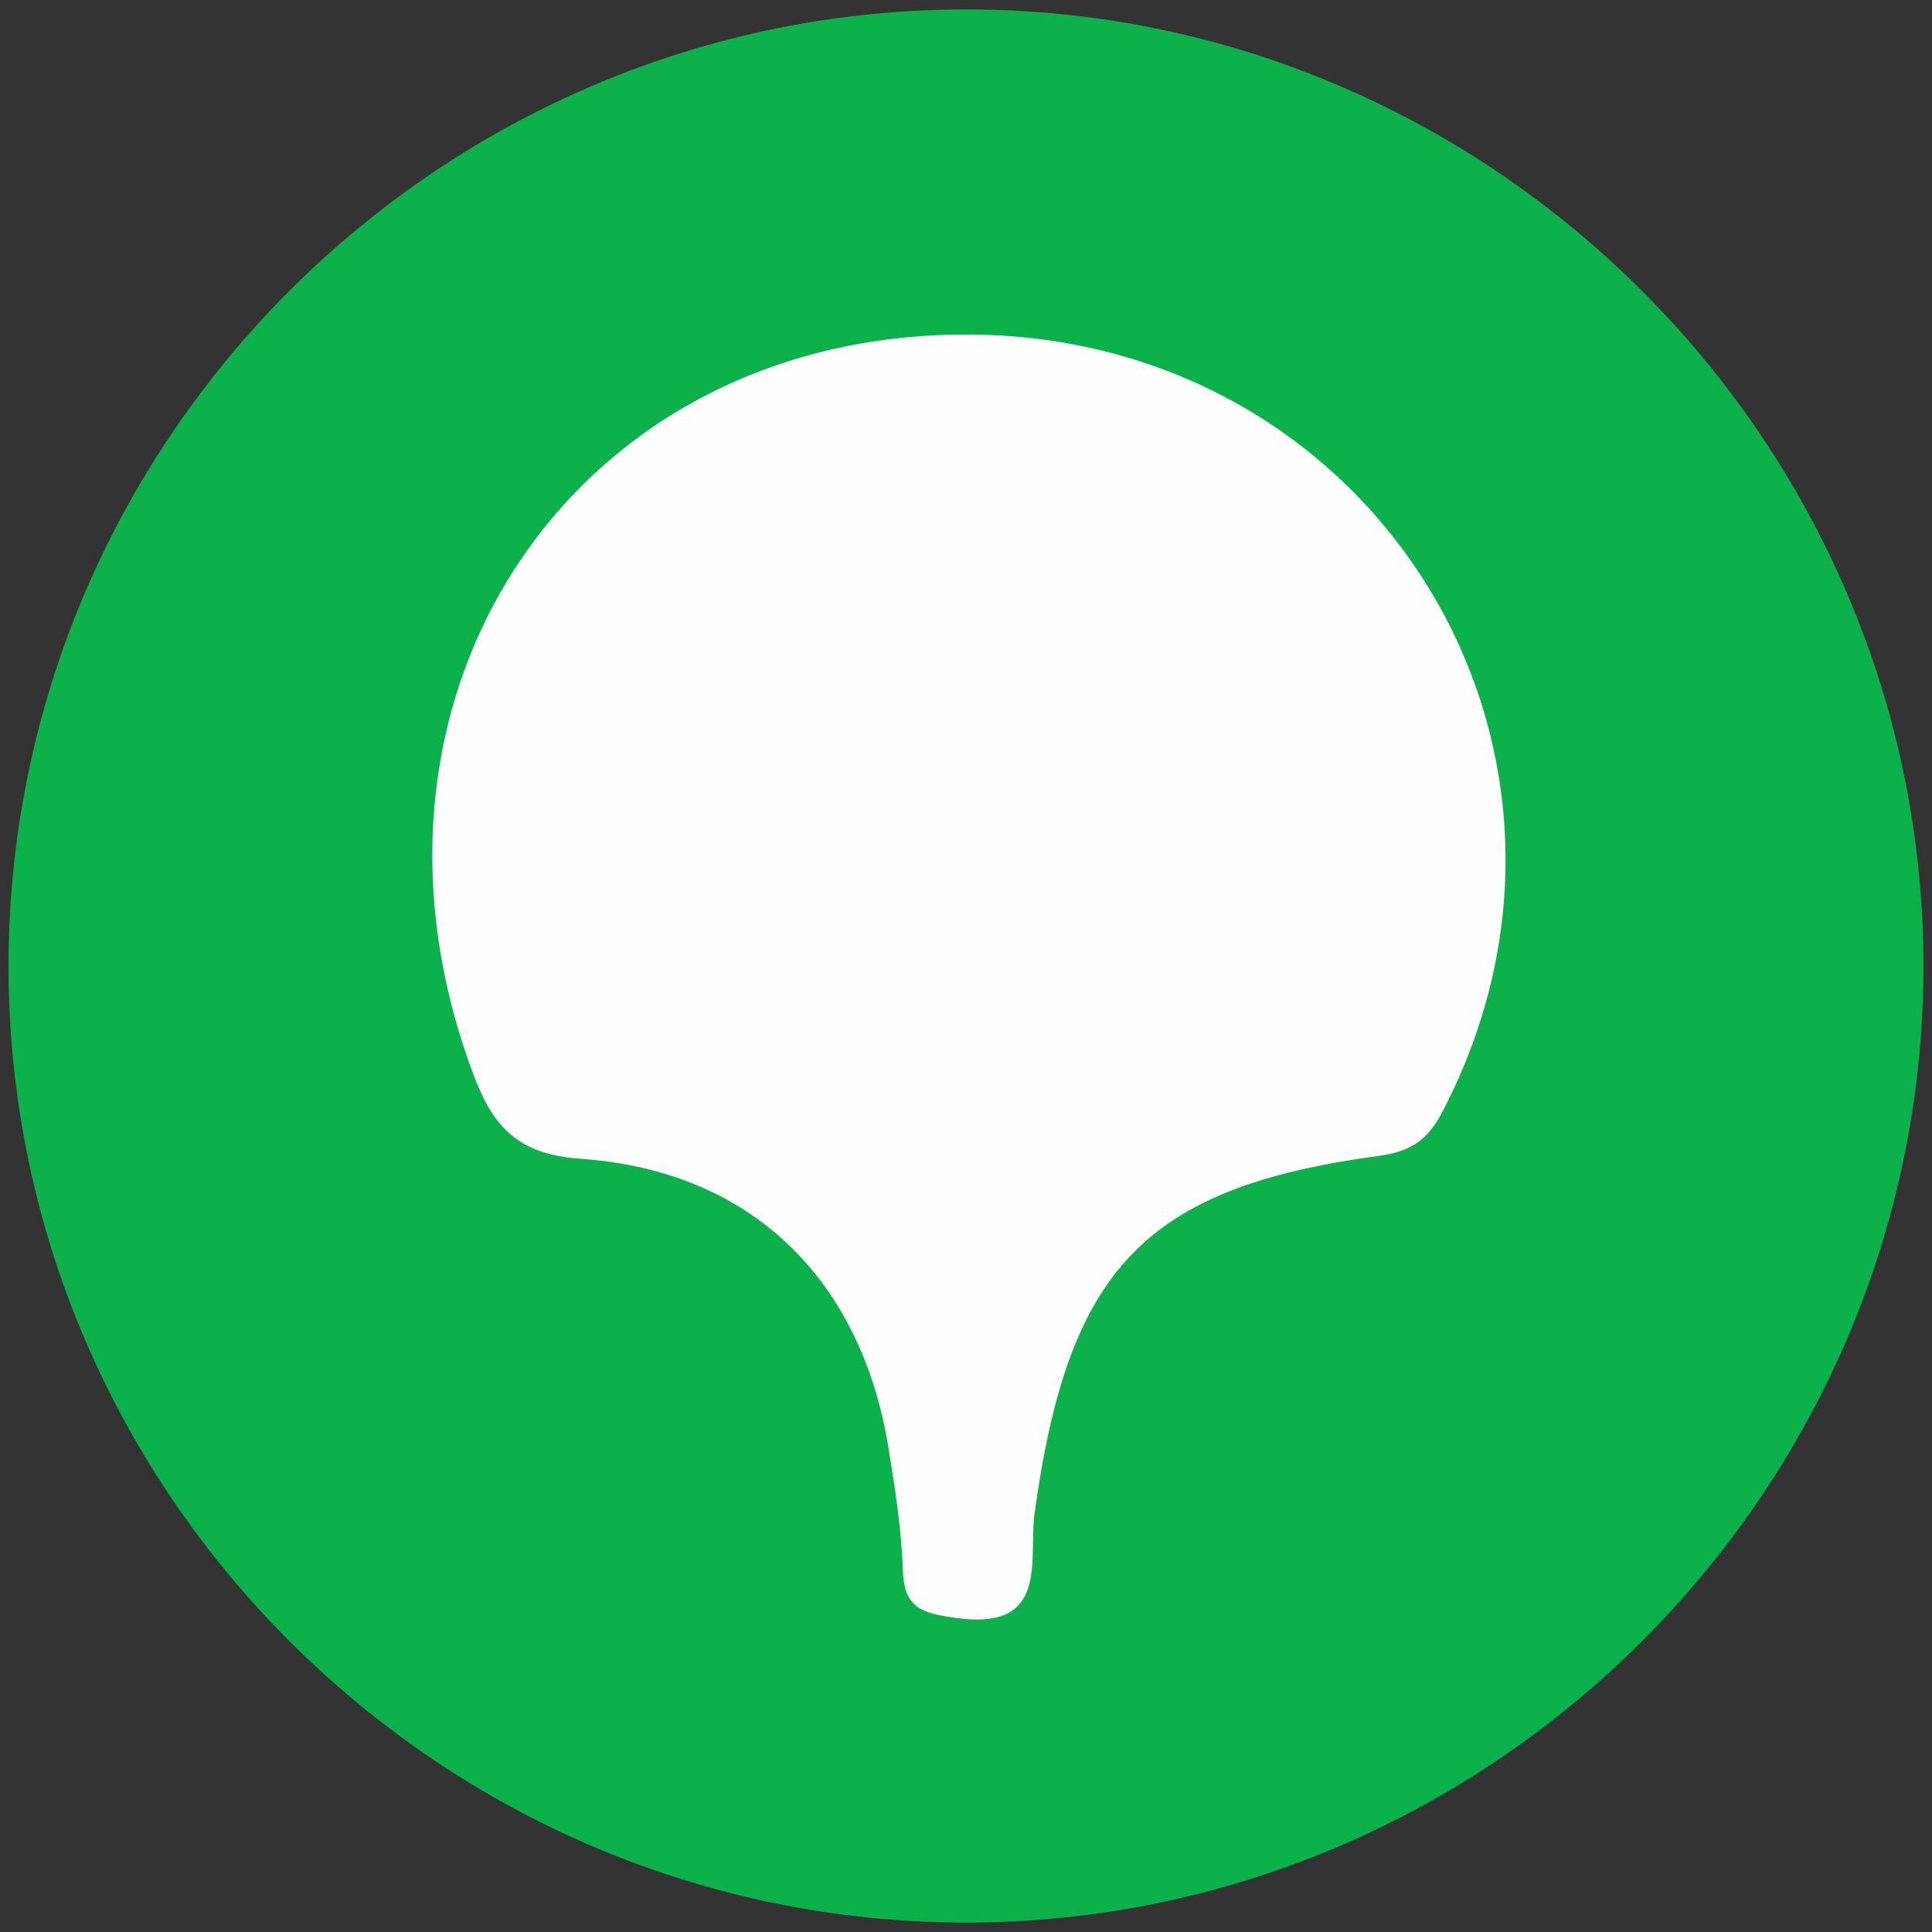
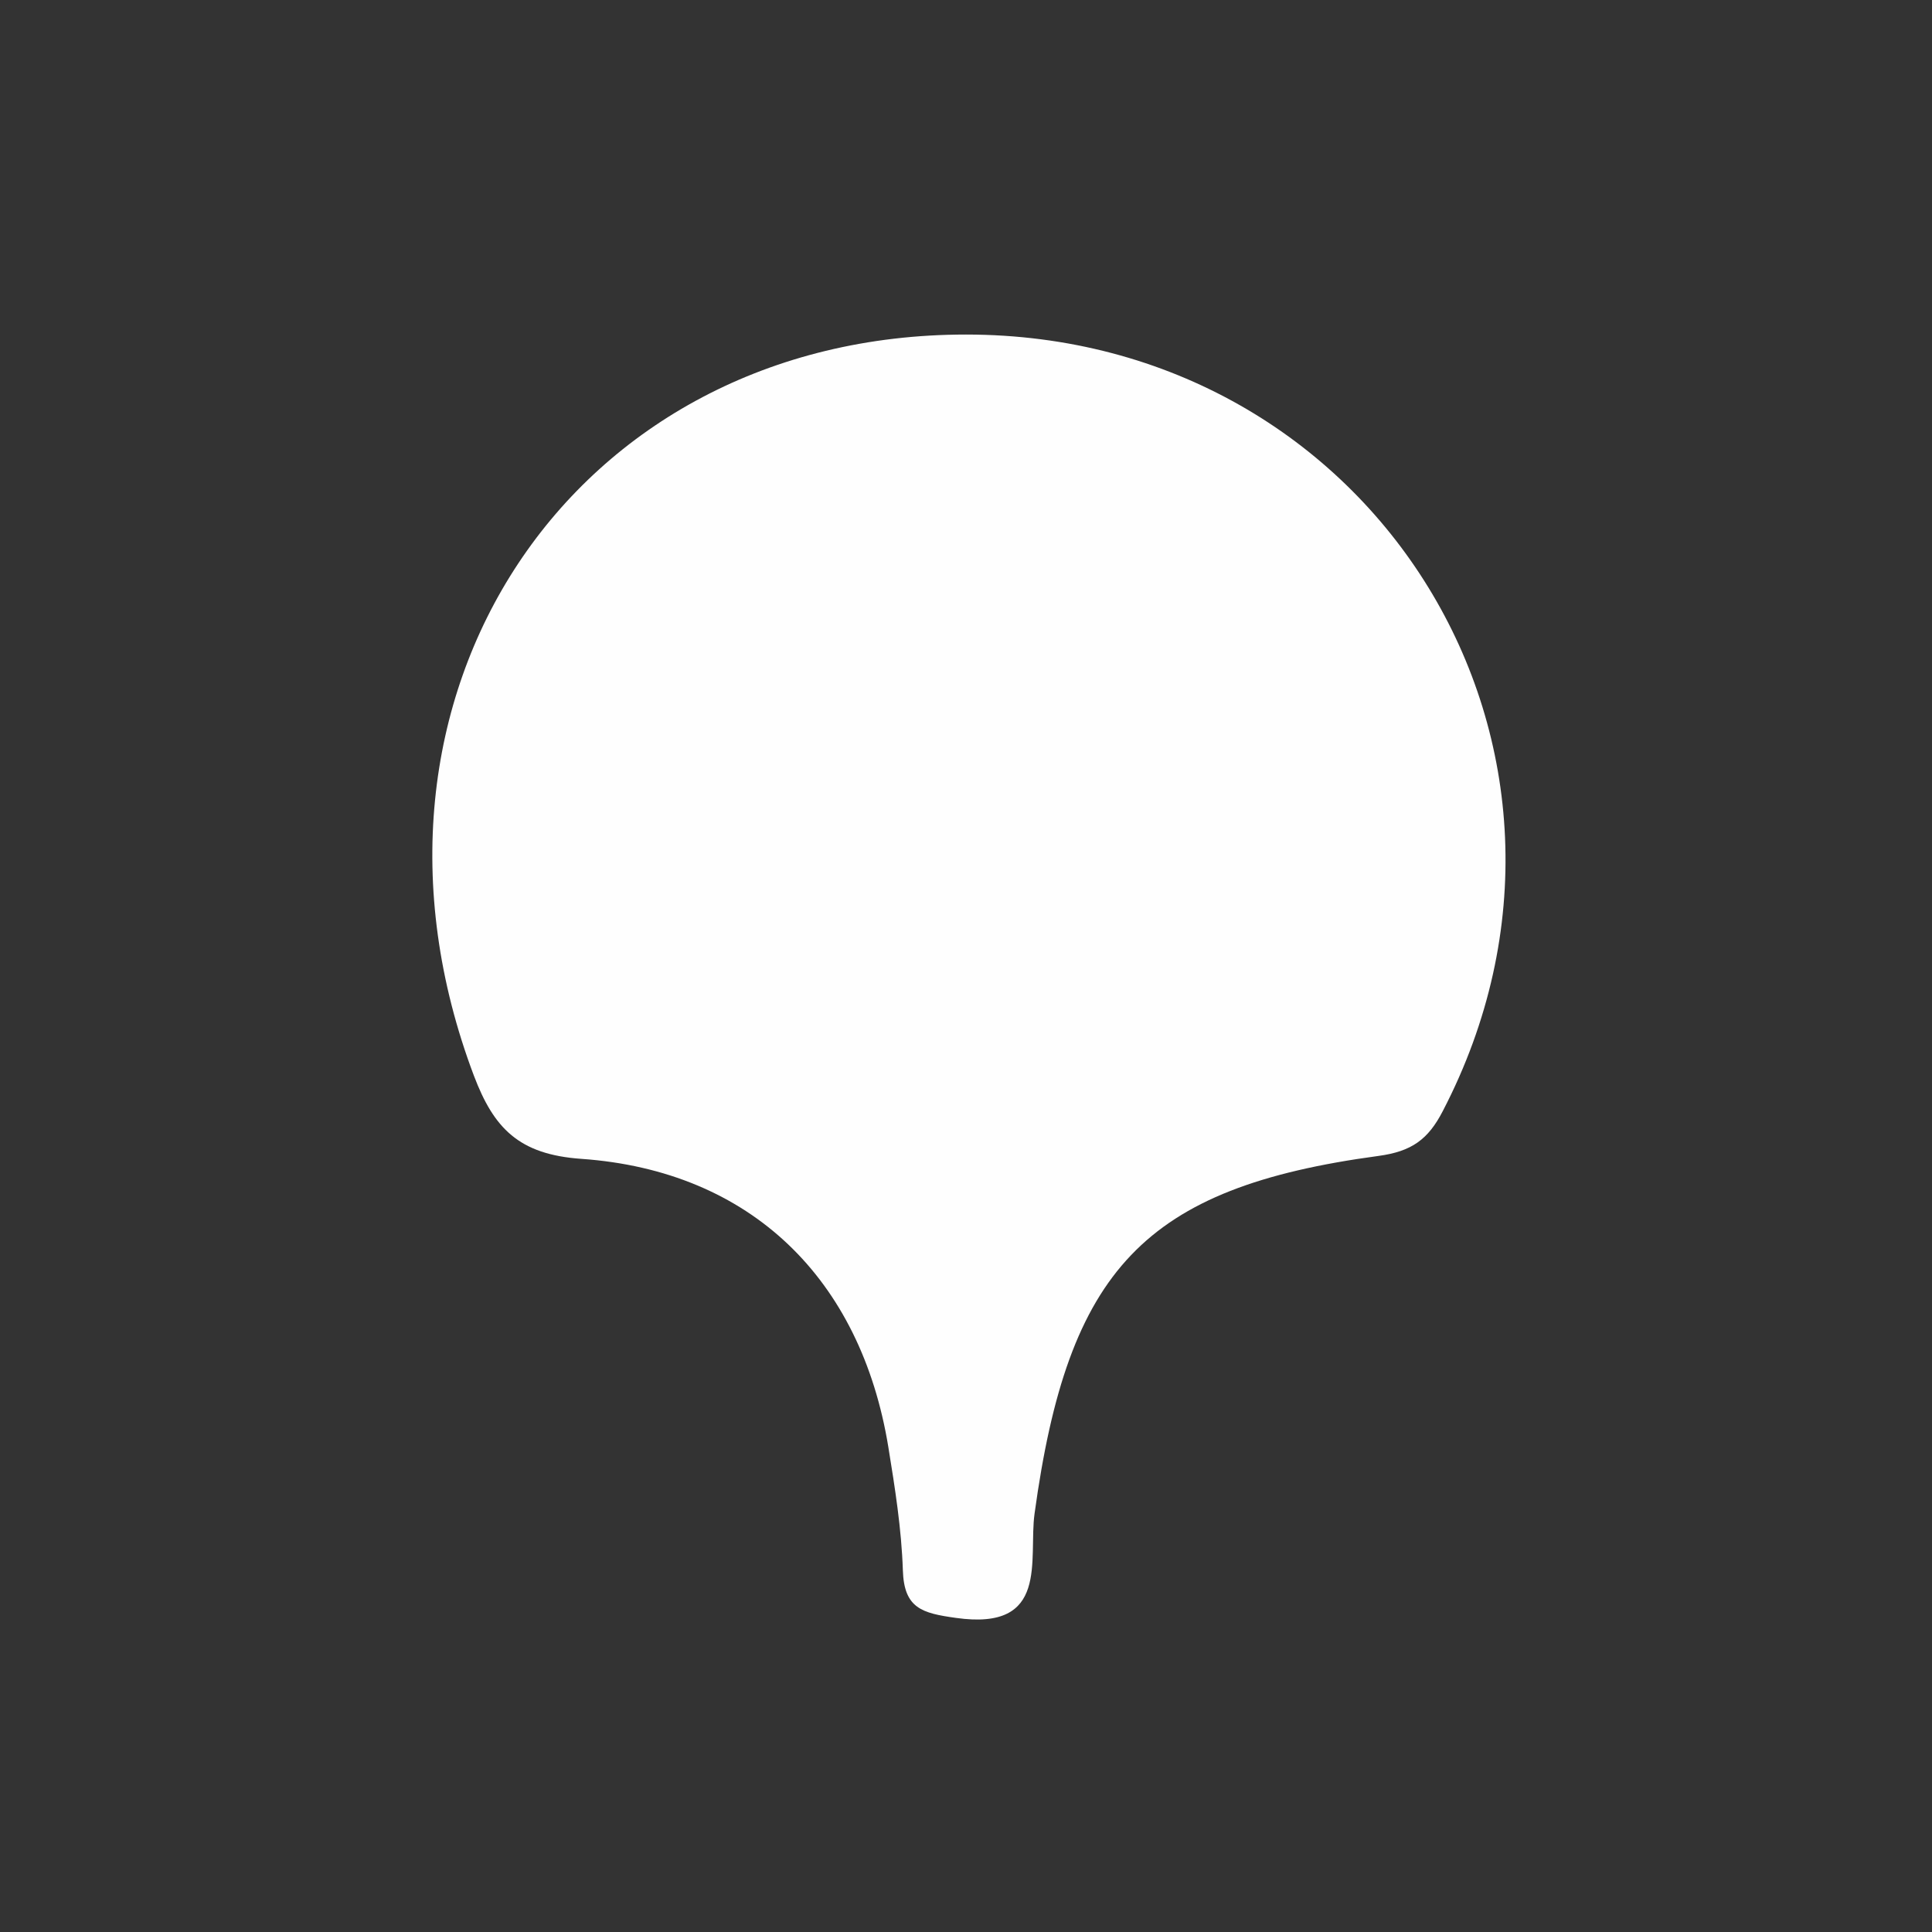
<svg xmlns="http://www.w3.org/2000/svg" width="50" height="50" viewBox="0 0 50 50" fill="none">
  <rect x="0" y="0" width="50" height="50" fill="#333333" stroke="none" />
-   <path d="M25.015 49.756C11.412 49.763 0.258 38.658 0.221 25.082C0.183 11.39 11.393 0.197 25.099 0.244C38.673 0.29 49.8 11.469 49.779 25.043C49.758 38.616 38.597 49.749 25.015 49.756Z" fill="#0DB14B" />
  <path d="M25 8.658C35.602 8.658 42.195 19.412 37.338 28.757C36.96 29.489 36.534 29.799 35.677 29.915C29.602 30.736 27.639 32.856 26.774 39.175C26.612 40.358 27.175 42.217 24.738 41.871C23.866 41.749 23.396 41.627 23.366 40.639C23.331 39.573 23.162 38.506 22.99 37.449C22.279 33.1 19.436 30.3 15.045 29.991C13.422 29.878 12.778 29.193 12.264 27.837C8.568 18.049 14.786 8.658 25 8.658Z" fill="#FEFEFE" />
</svg>